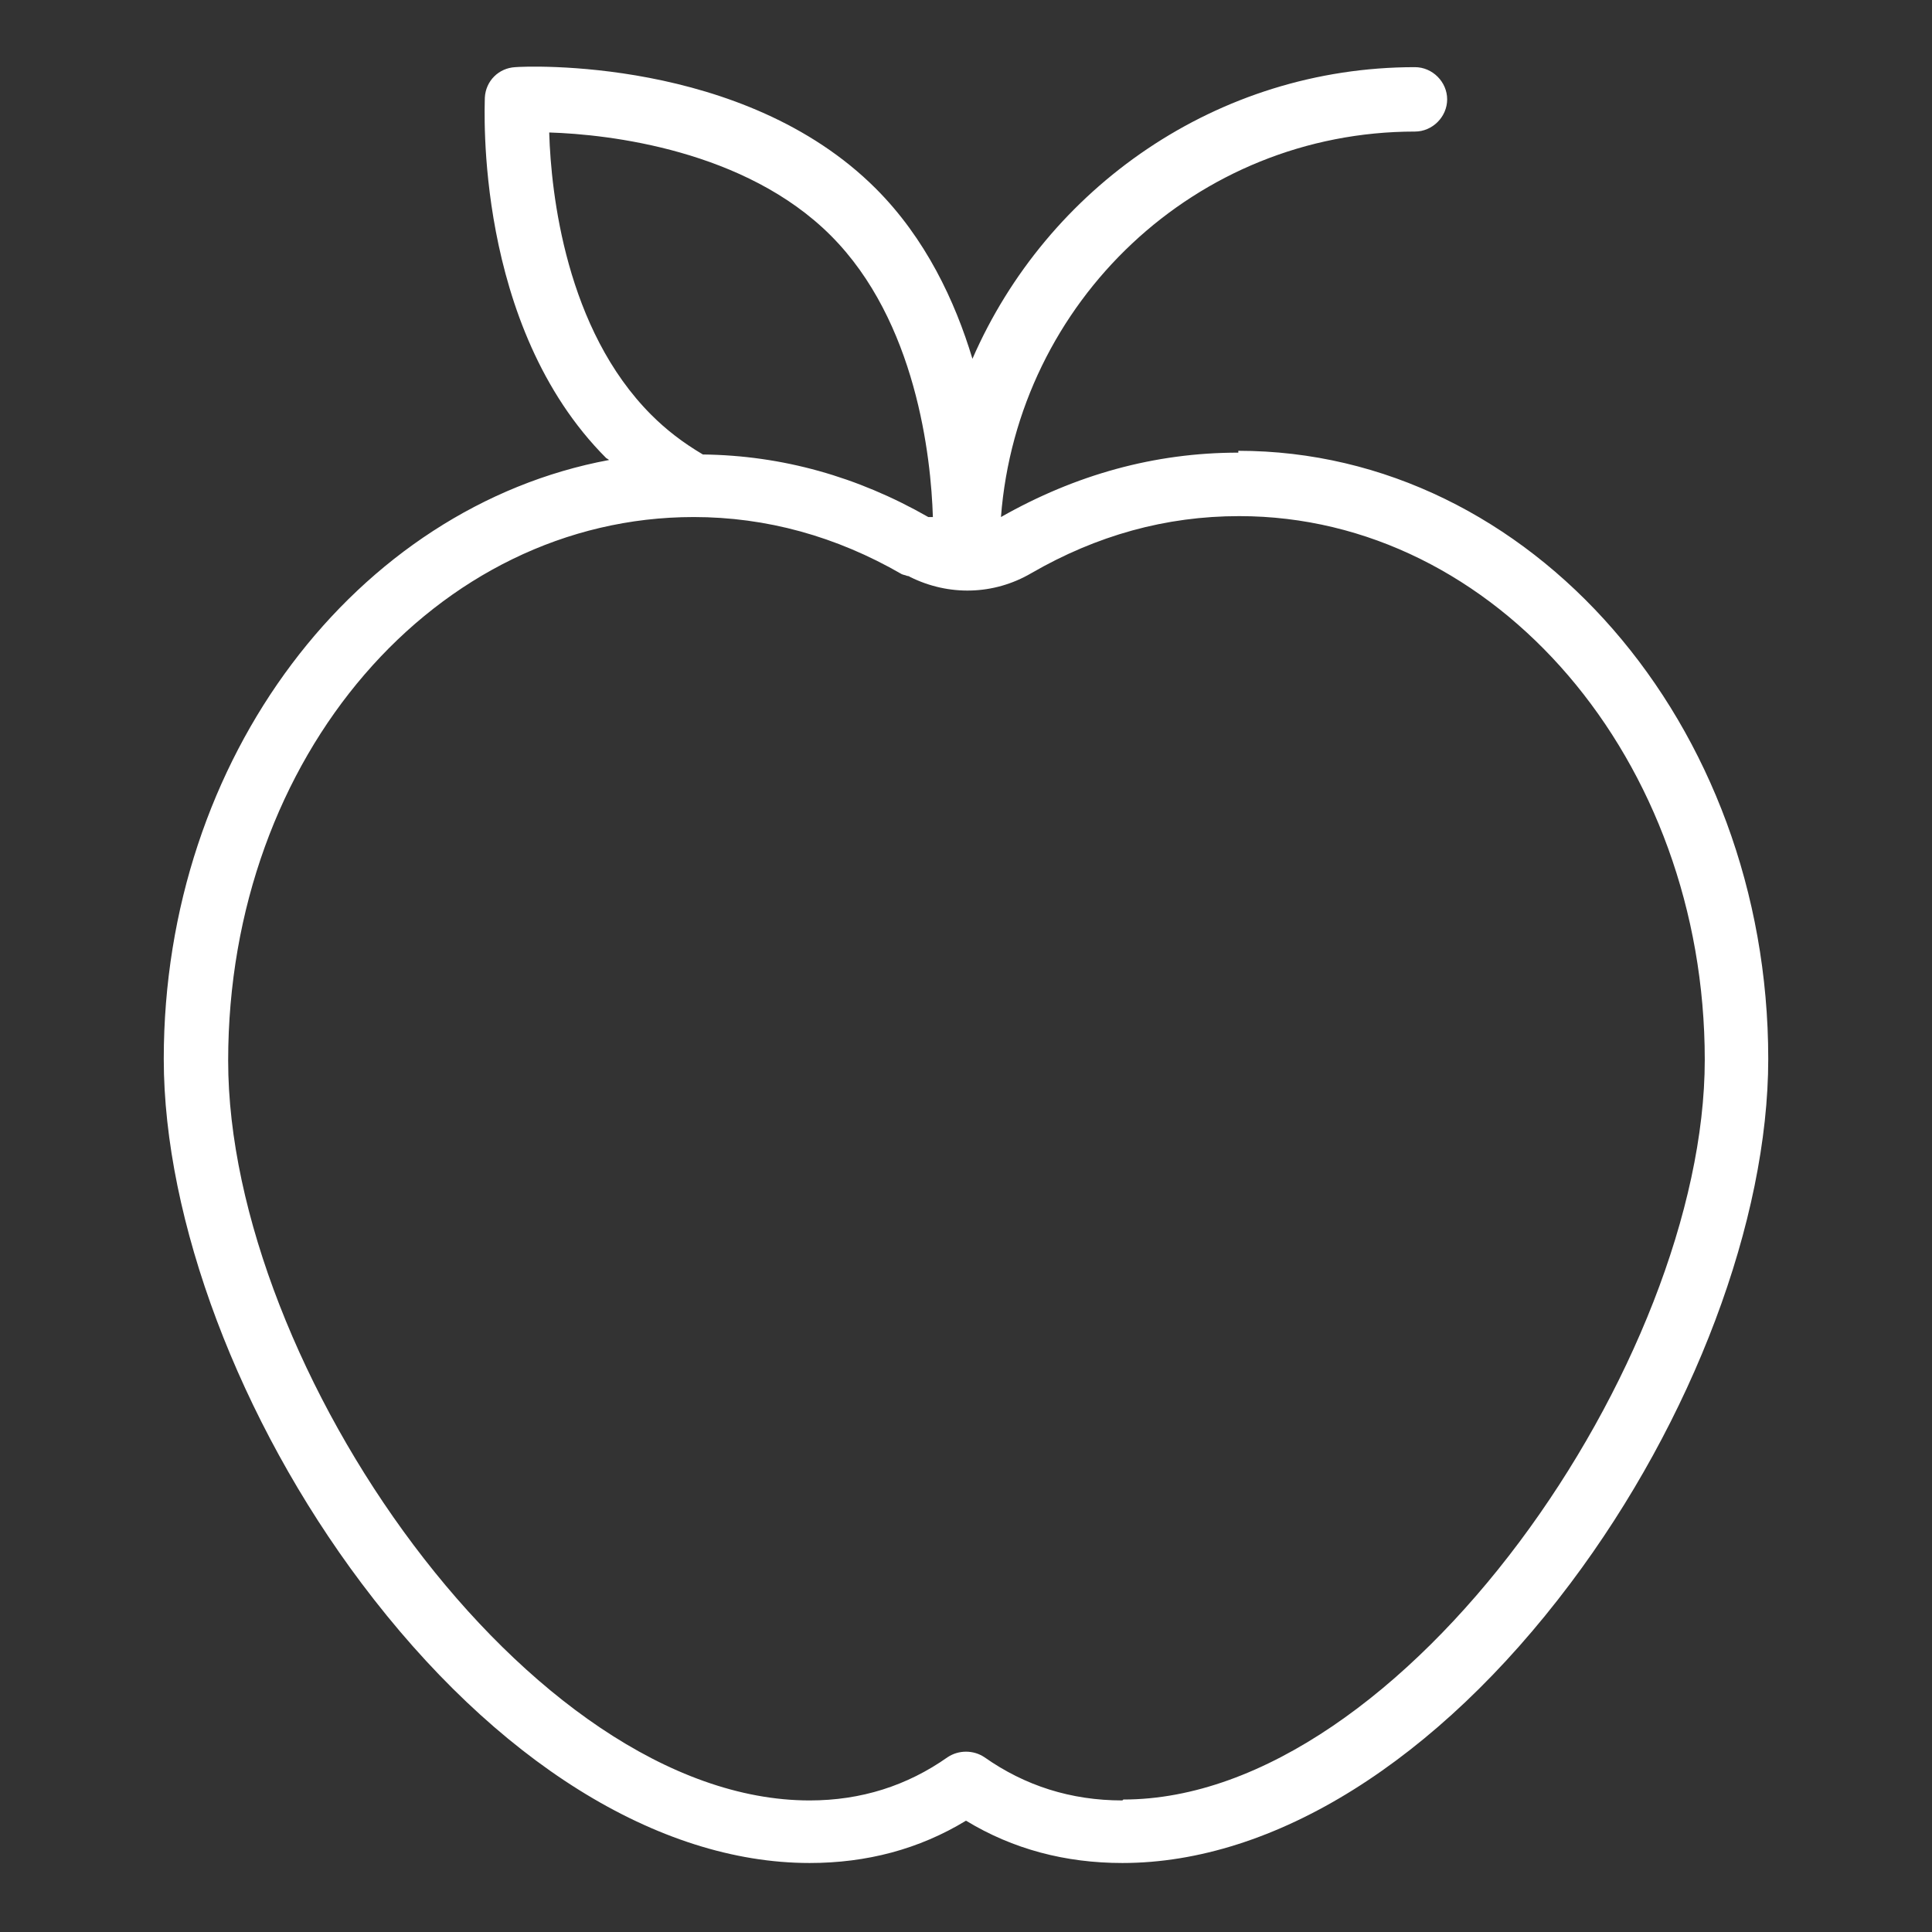
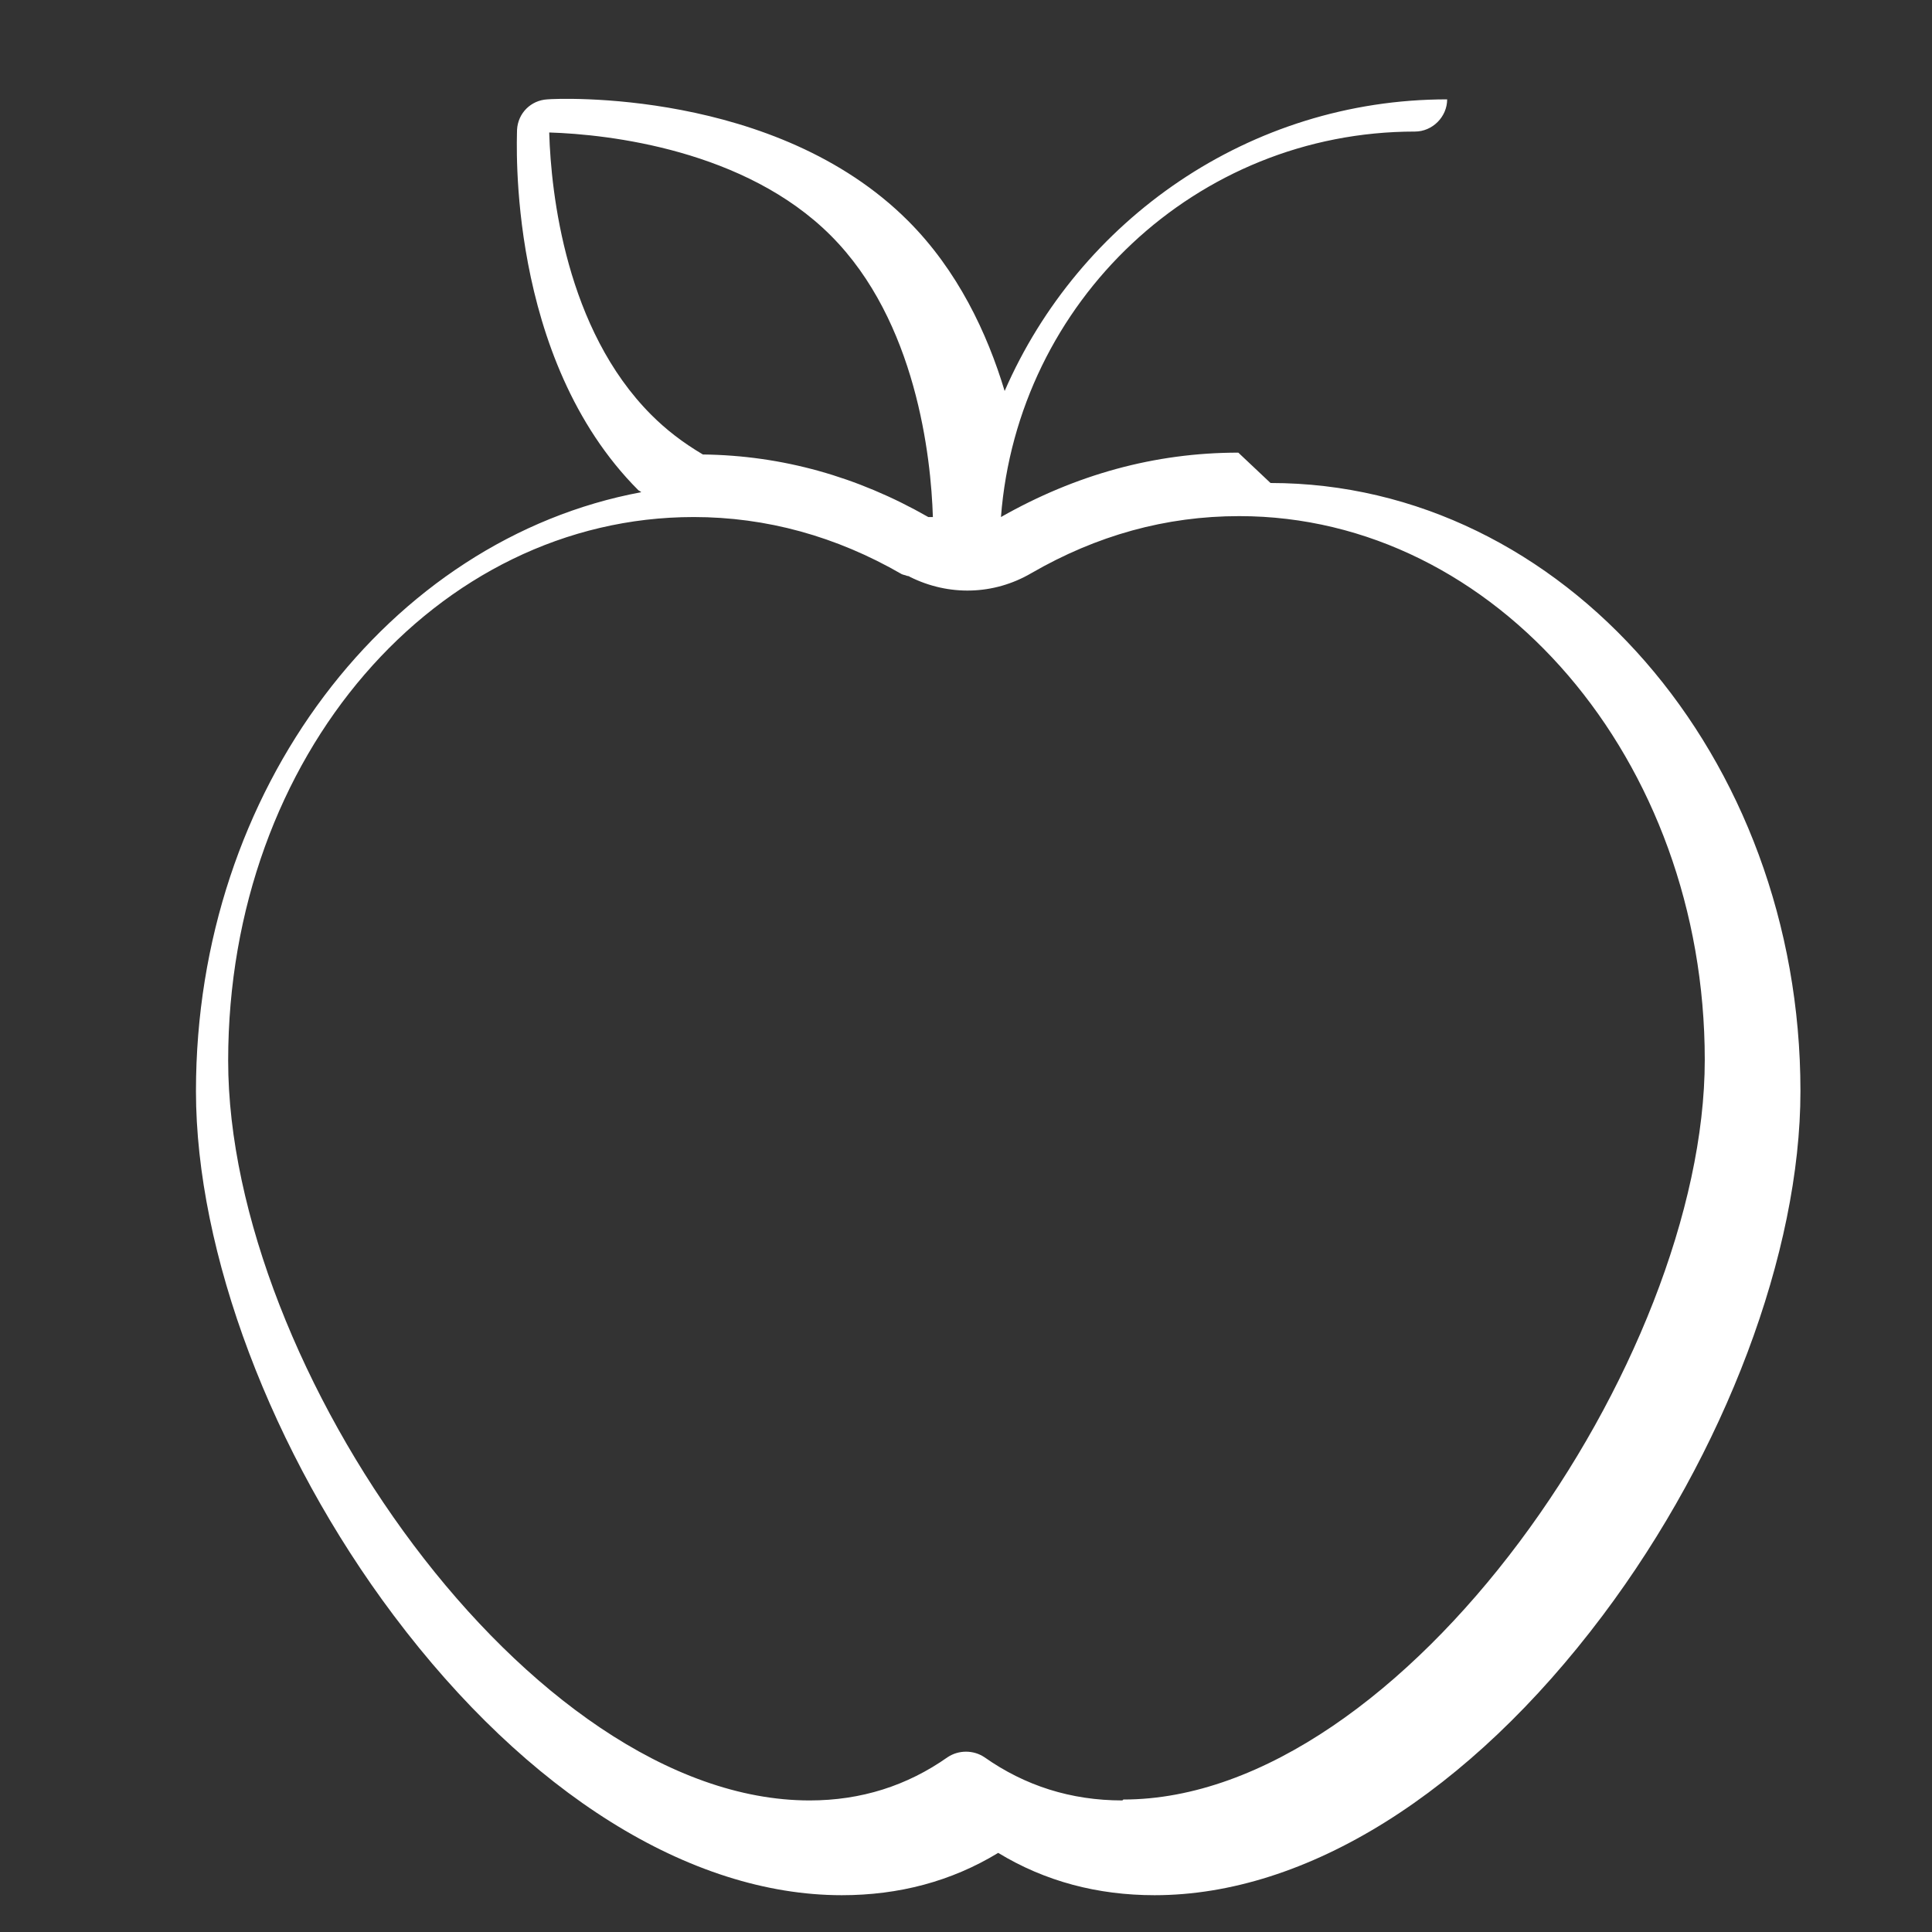
<svg xmlns="http://www.w3.org/2000/svg" id="Layer_1" version="1.1" viewBox="0 0 21 21">
  <rect x="0" y="0" width="21" height="21" fill="#333333" stroke="none" />
  <defs>
    <style>
      .st0 {
        fill: #fff;
      }
    </style>
  </defs>
-   <path class="st0" d="M13.46,4.92c-.91,0-1.77.24-2.58.7.18-2.34,2.12-4.19,4.5-4.19.19,0,.35-.16.35-.35s-.16-.35-.35-.35c-2.15,0-4,1.31-4.81,3.17-.19-.63-.51-1.31-1.05-1.85-1.44-1.44-3.82-1.33-3.92-1.32-.18.01-.32.15-.33.33,0,.1-.12,2.48,1.32,3.92,0,0,.02.01.03.02-2.74.51-4.84,3.23-4.84,6.51,0,1.75.82,3.93,2.15,5.7,1.45,1.93,3.22,3.04,4.87,3.04.62,0,1.19-.15,1.7-.46.51.31,1.08.46,1.7.46,1.65,0,3.42-1.11,4.87-3.04,1.33-1.77,2.15-3.95,2.15-5.7,0-3.64-2.58-6.61-5.76-6.61ZM5.97,1.44c.65.02,2.13.19,3.06,1.12.93.93,1.09,2.41,1.11,3.06-.02,0-.03,0-.05,0-.77-.44-1.59-.67-2.45-.68-.22-.13-.4-.27-.56-.43-.93-.93-1.09-2.41-1.11-3.06ZM12.2,19.57c-.56,0-1.06-.16-1.5-.47-.06-.04-.13-.06-.2-.06s-.14.02-.2.06c-.44.31-.94.47-1.5.47-3.05,0-6.32-4.72-6.32-8.04s2.27-5.91,5.06-5.91c.79,0,1.55.21,2.26.62.02.01.04.01.06.02,0,0,.02,0,.03.01.42.21.91.2,1.32-.04.71-.41,1.46-.62,2.26-.62,2.79,0,5.06,2.65,5.06,5.91s-3.27,8.04-6.32,8.04Z" />
+   <path class="st0" d="M13.46,4.92c-.91,0-1.77.24-2.58.7.18-2.34,2.12-4.19,4.5-4.19.19,0,.35-.16.35-.35c-2.15,0-4,1.31-4.81,3.17-.19-.63-.51-1.31-1.05-1.85-1.44-1.44-3.82-1.33-3.92-1.32-.18.01-.32.15-.33.33,0,.1-.12,2.48,1.32,3.92,0,0,.02.01.03.02-2.74.51-4.84,3.23-4.84,6.51,0,1.75.82,3.93,2.15,5.7,1.45,1.93,3.22,3.04,4.87,3.04.62,0,1.19-.15,1.7-.46.51.31,1.08.46,1.7.46,1.65,0,3.42-1.11,4.87-3.04,1.33-1.77,2.15-3.95,2.15-5.7,0-3.64-2.58-6.61-5.76-6.61ZM5.97,1.44c.65.02,2.13.19,3.06,1.12.93.93,1.09,2.41,1.11,3.06-.02,0-.03,0-.05,0-.77-.44-1.59-.67-2.45-.68-.22-.13-.4-.27-.56-.43-.93-.93-1.09-2.41-1.11-3.06ZM12.2,19.57c-.56,0-1.06-.16-1.5-.47-.06-.04-.13-.06-.2-.06s-.14.02-.2.06c-.44.31-.94.47-1.5.47-3.05,0-6.32-4.72-6.32-8.04s2.27-5.91,5.06-5.91c.79,0,1.55.21,2.26.62.02.01.04.01.06.02,0,0,.02,0,.03.01.42.21.91.2,1.32-.04.71-.41,1.46-.62,2.26-.62,2.79,0,5.06,2.65,5.06,5.91s-3.27,8.04-6.32,8.04Z" />
</svg>